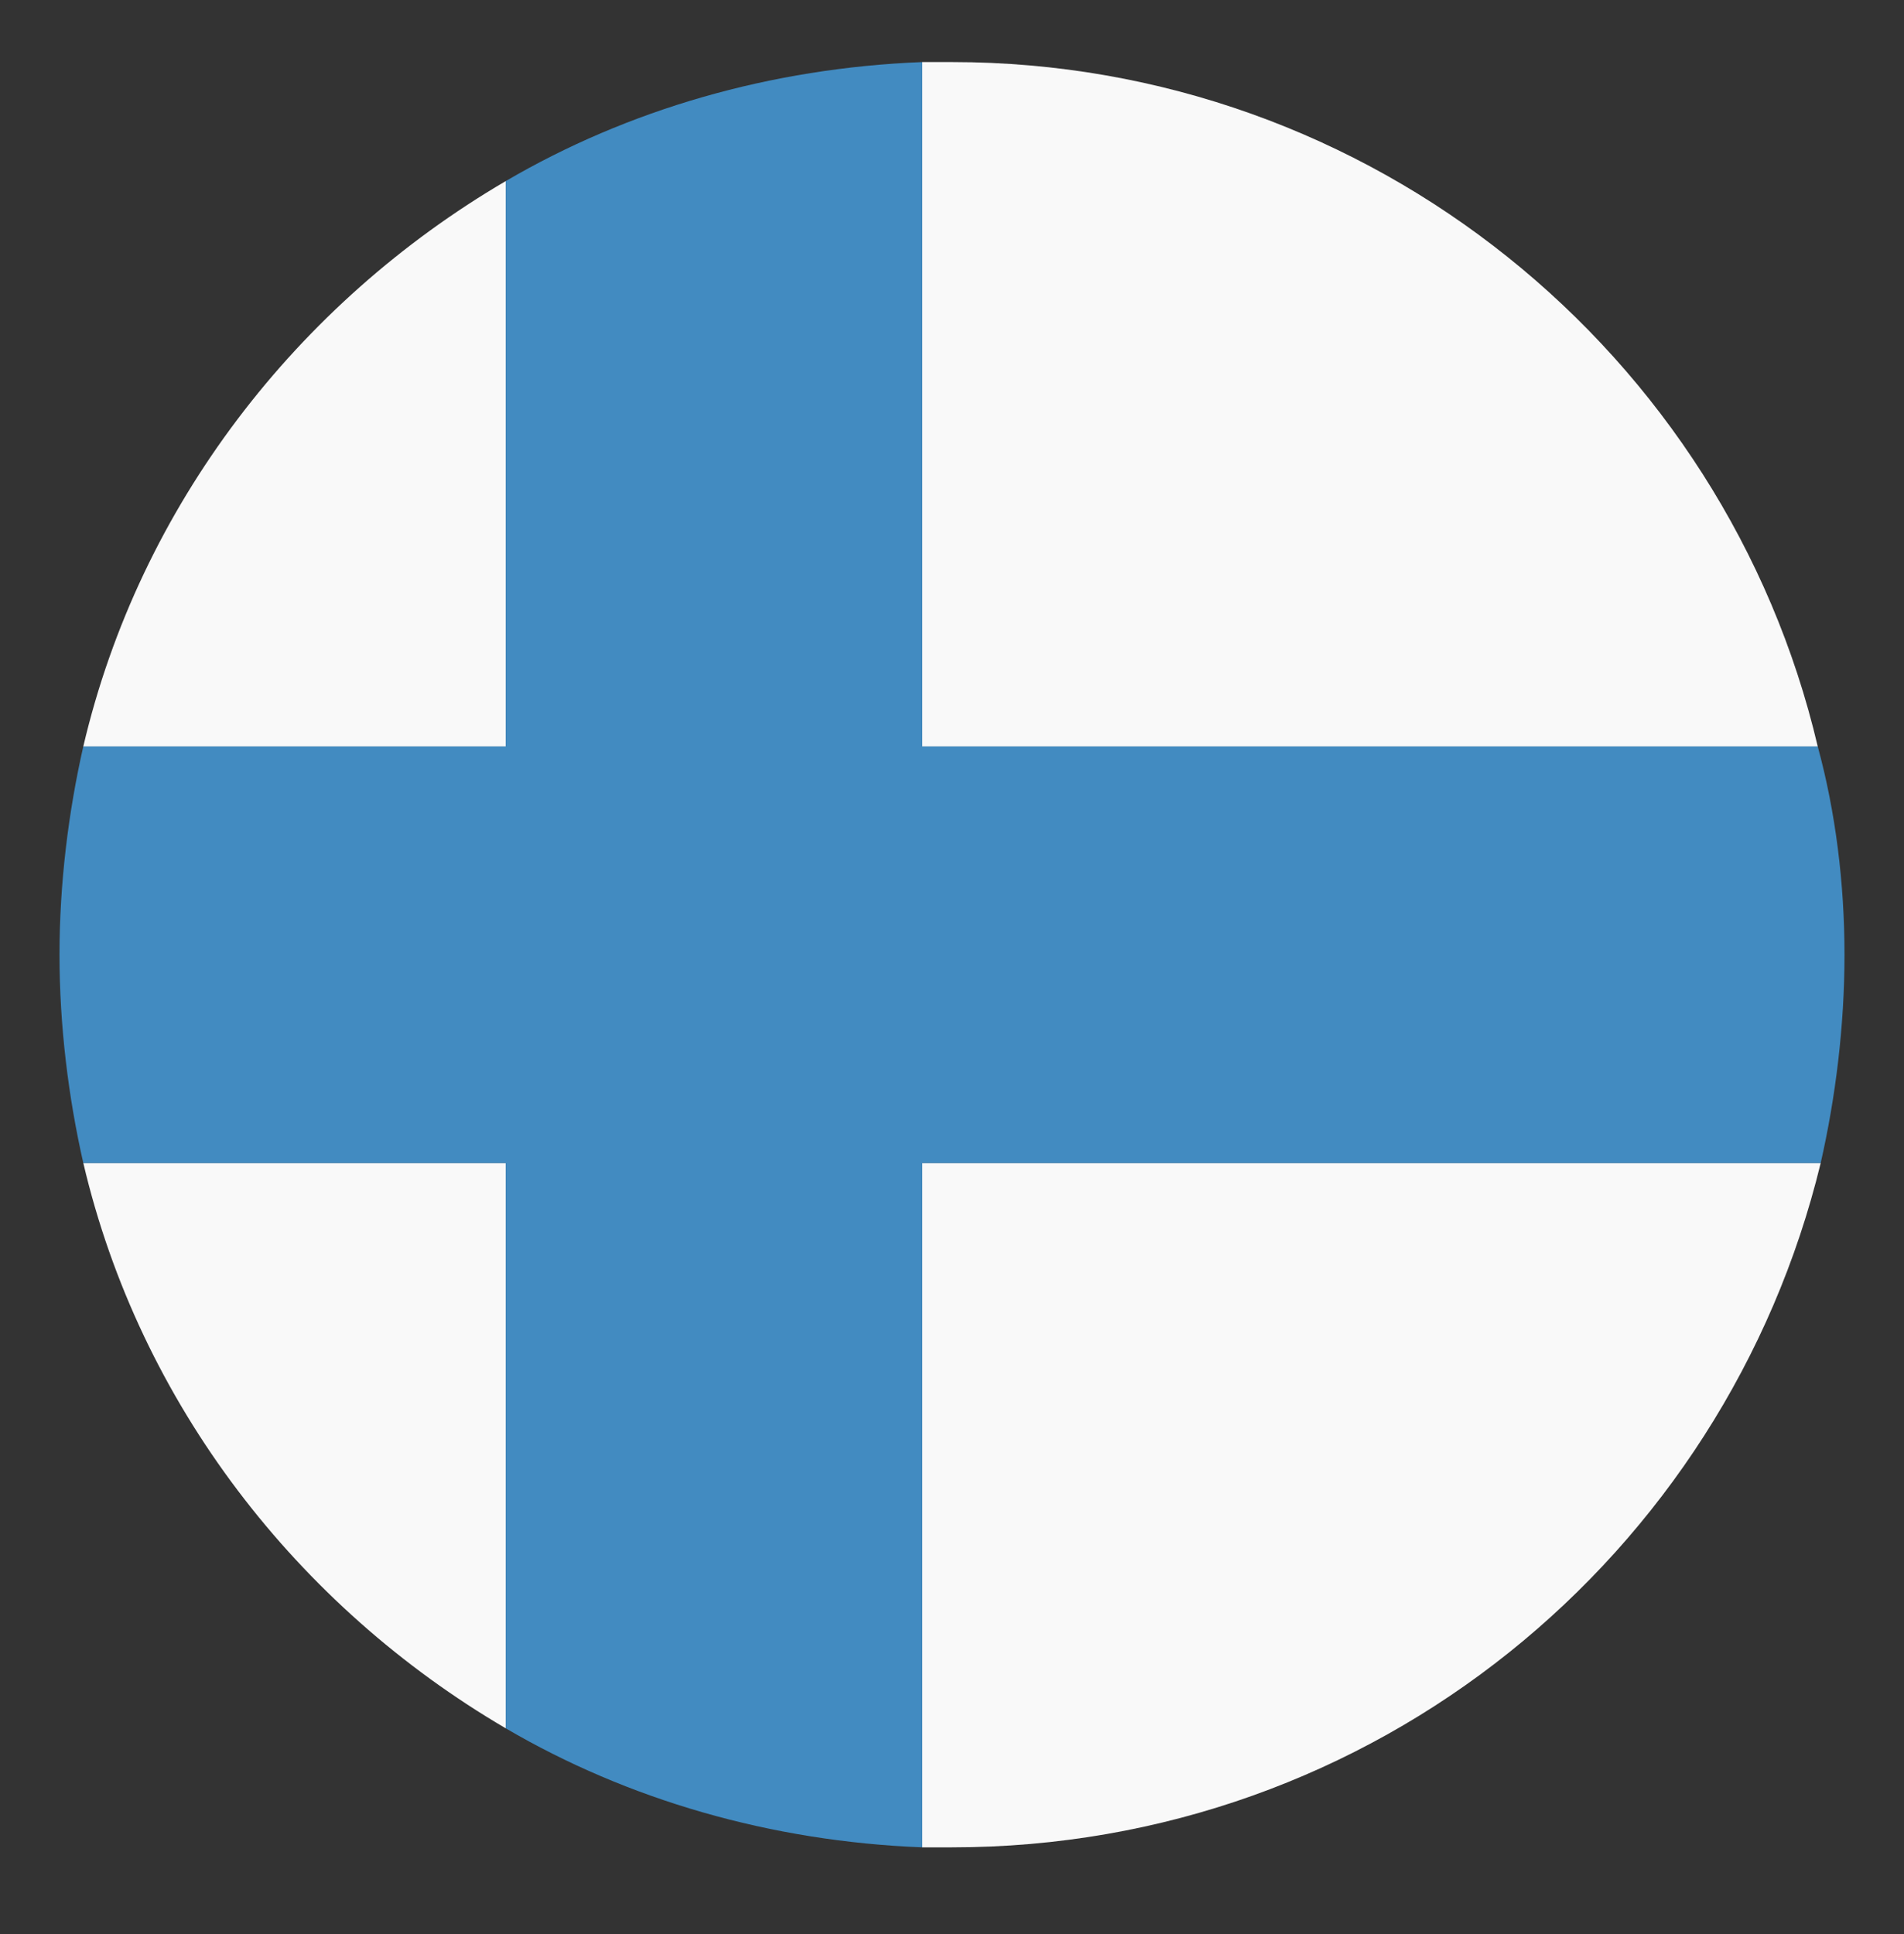
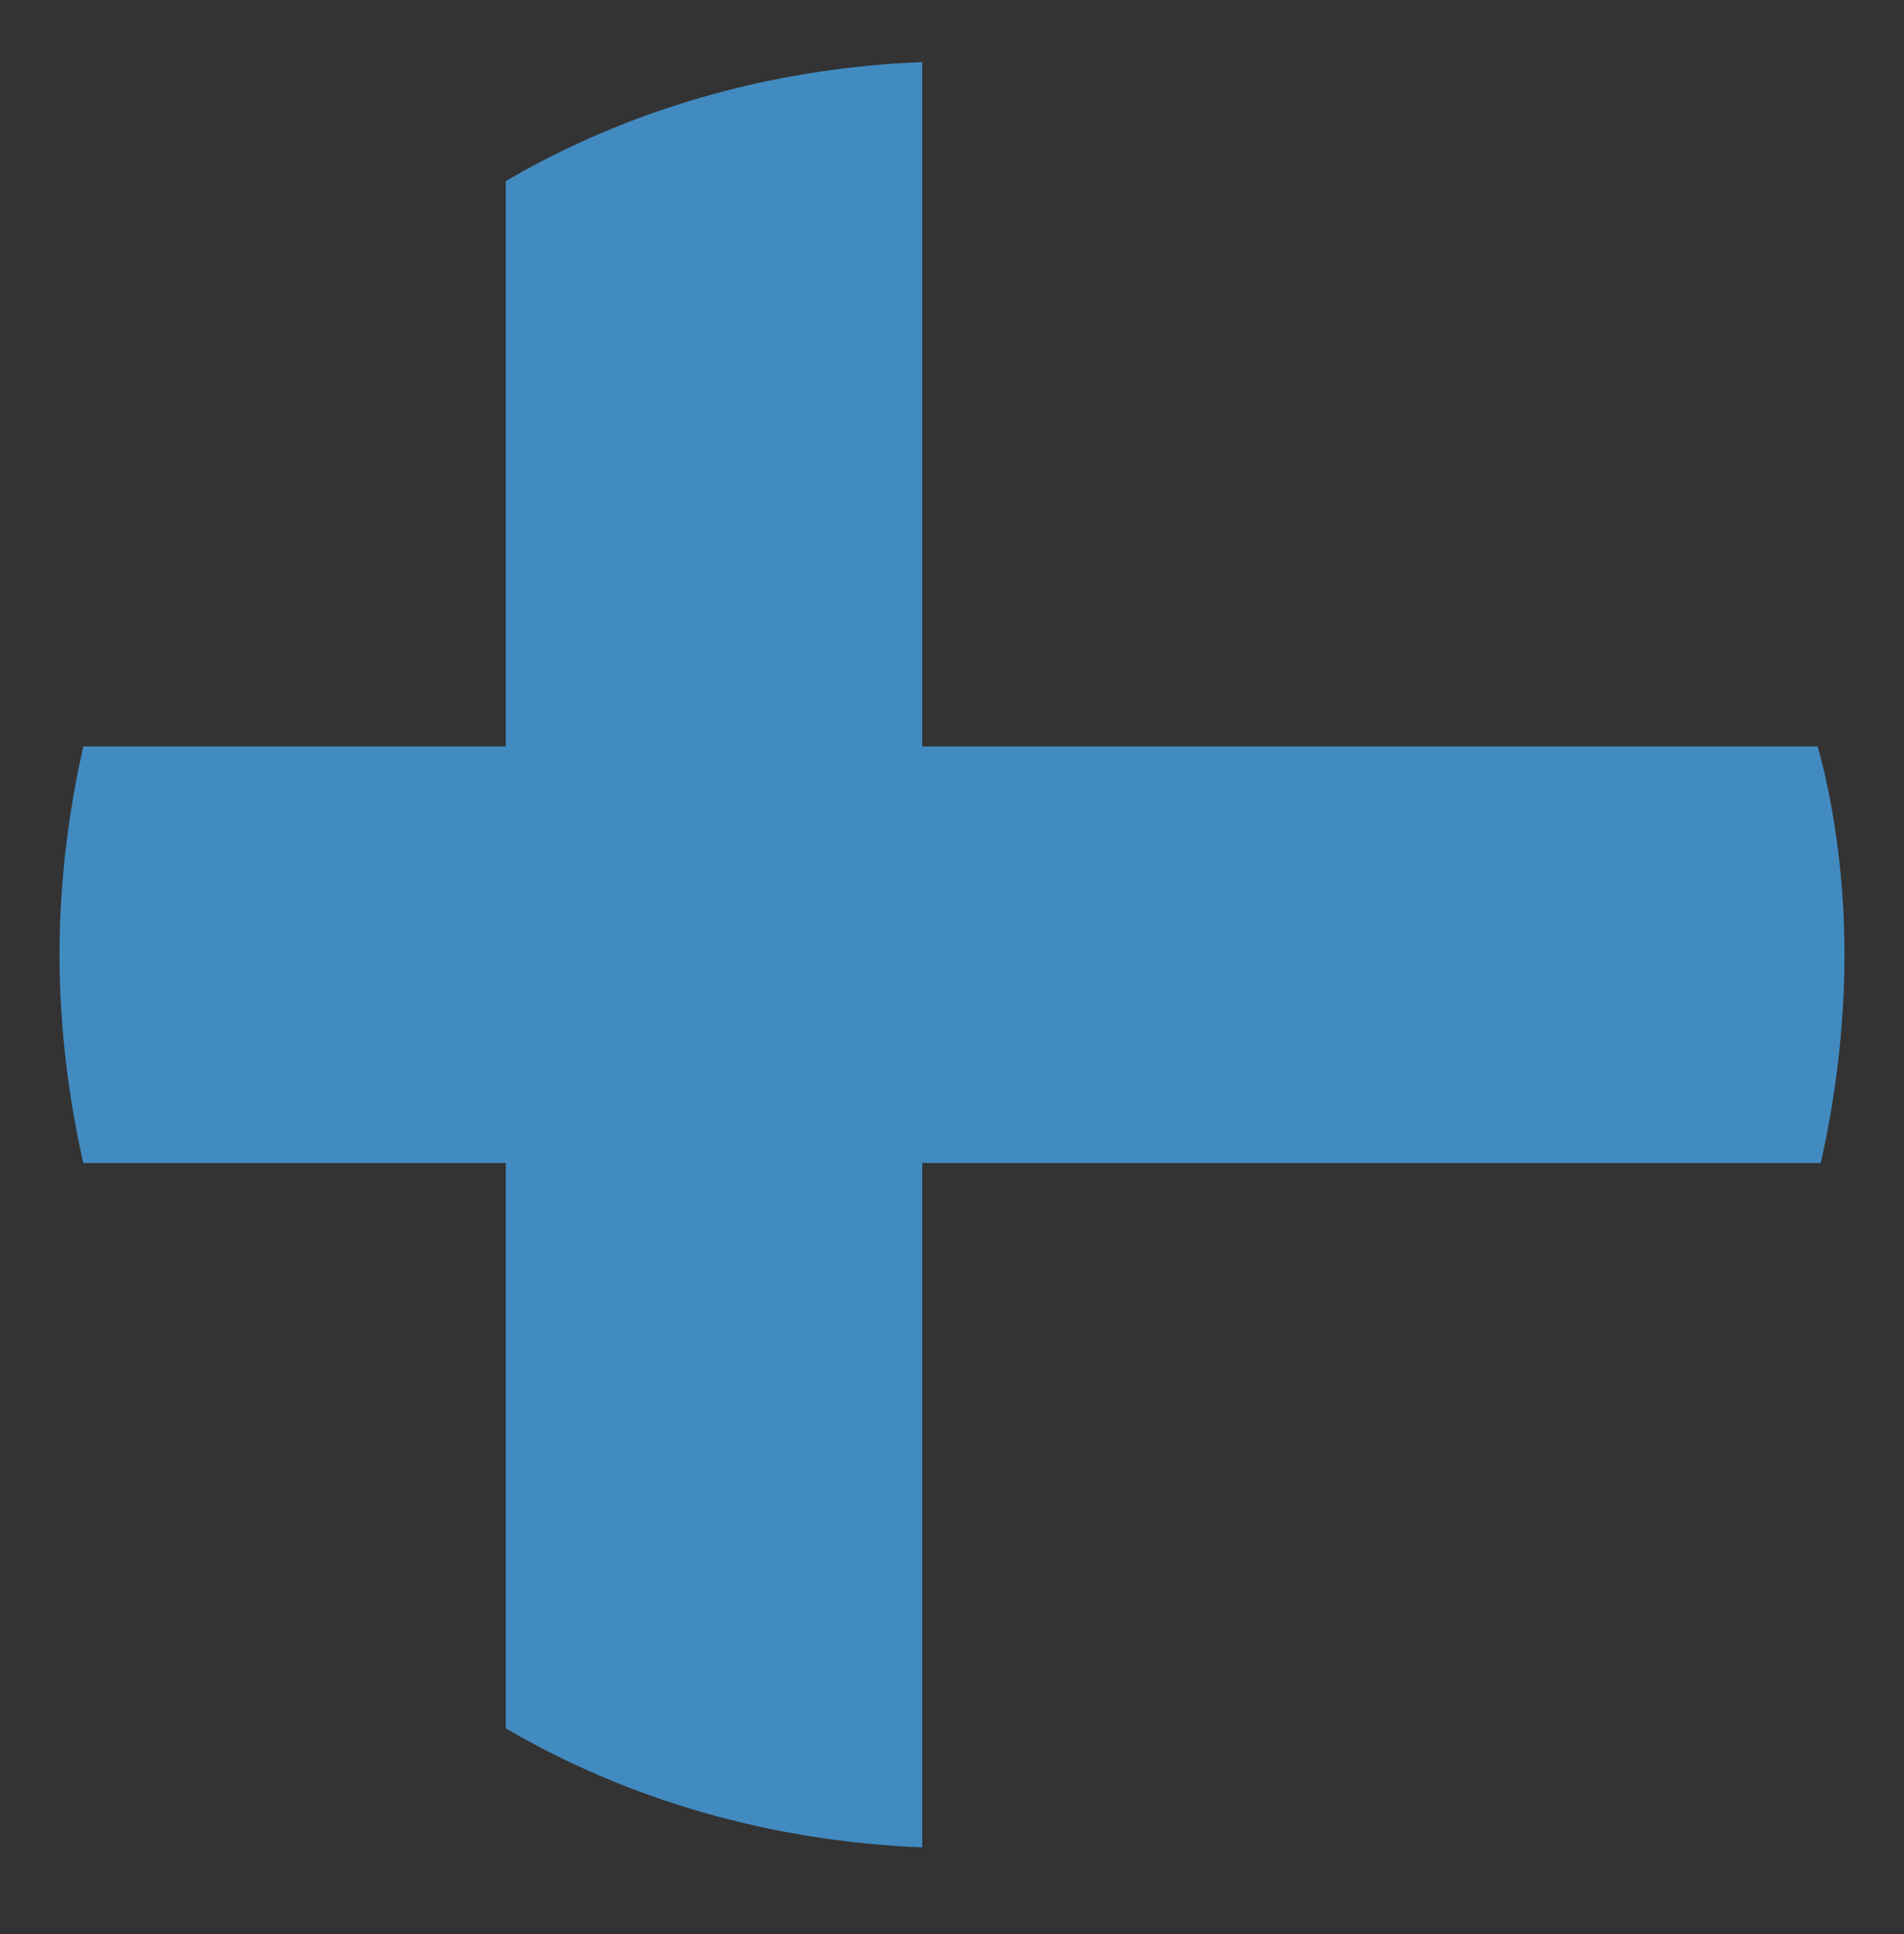
<svg xmlns="http://www.w3.org/2000/svg" width="64" height="65" viewBox="0 0 64 65" fill="none">
  <rect x="0" y="0" width="64" height="65" fill="#333333" stroke="none" />
-   <path d="M61.1 25.086C58 11.886 46.1 2.086 32 2.086H31V25.086H61.1ZM17 6.086C10 10.186 4.7 16.986 2.8 25.086H17V6.086ZM2.8 39.086C4.7 47.186 10 53.986 17 58.086V39.086H2.8ZM31 62.086H32C46.2 62.086 58 52.286 61.2 39.086H31V62.086Z" fill="#F9F9F9" />
  <path d="M61.1 25.086H31V2.086C25.9 2.286 21.1 3.686 17 6.086V25.086H2.8C2.3 27.286 2 29.686 2 32.086C2 34.486 2.3 36.886 2.8 39.086H17V58.086C21.1 60.486 25.9 61.886 31 62.086V39.086H61.2C61.7 36.886 62 34.486 62 32.086C62 29.686 61.7 27.286 61.1 25.086Z" fill="#428BC1" />
</svg>